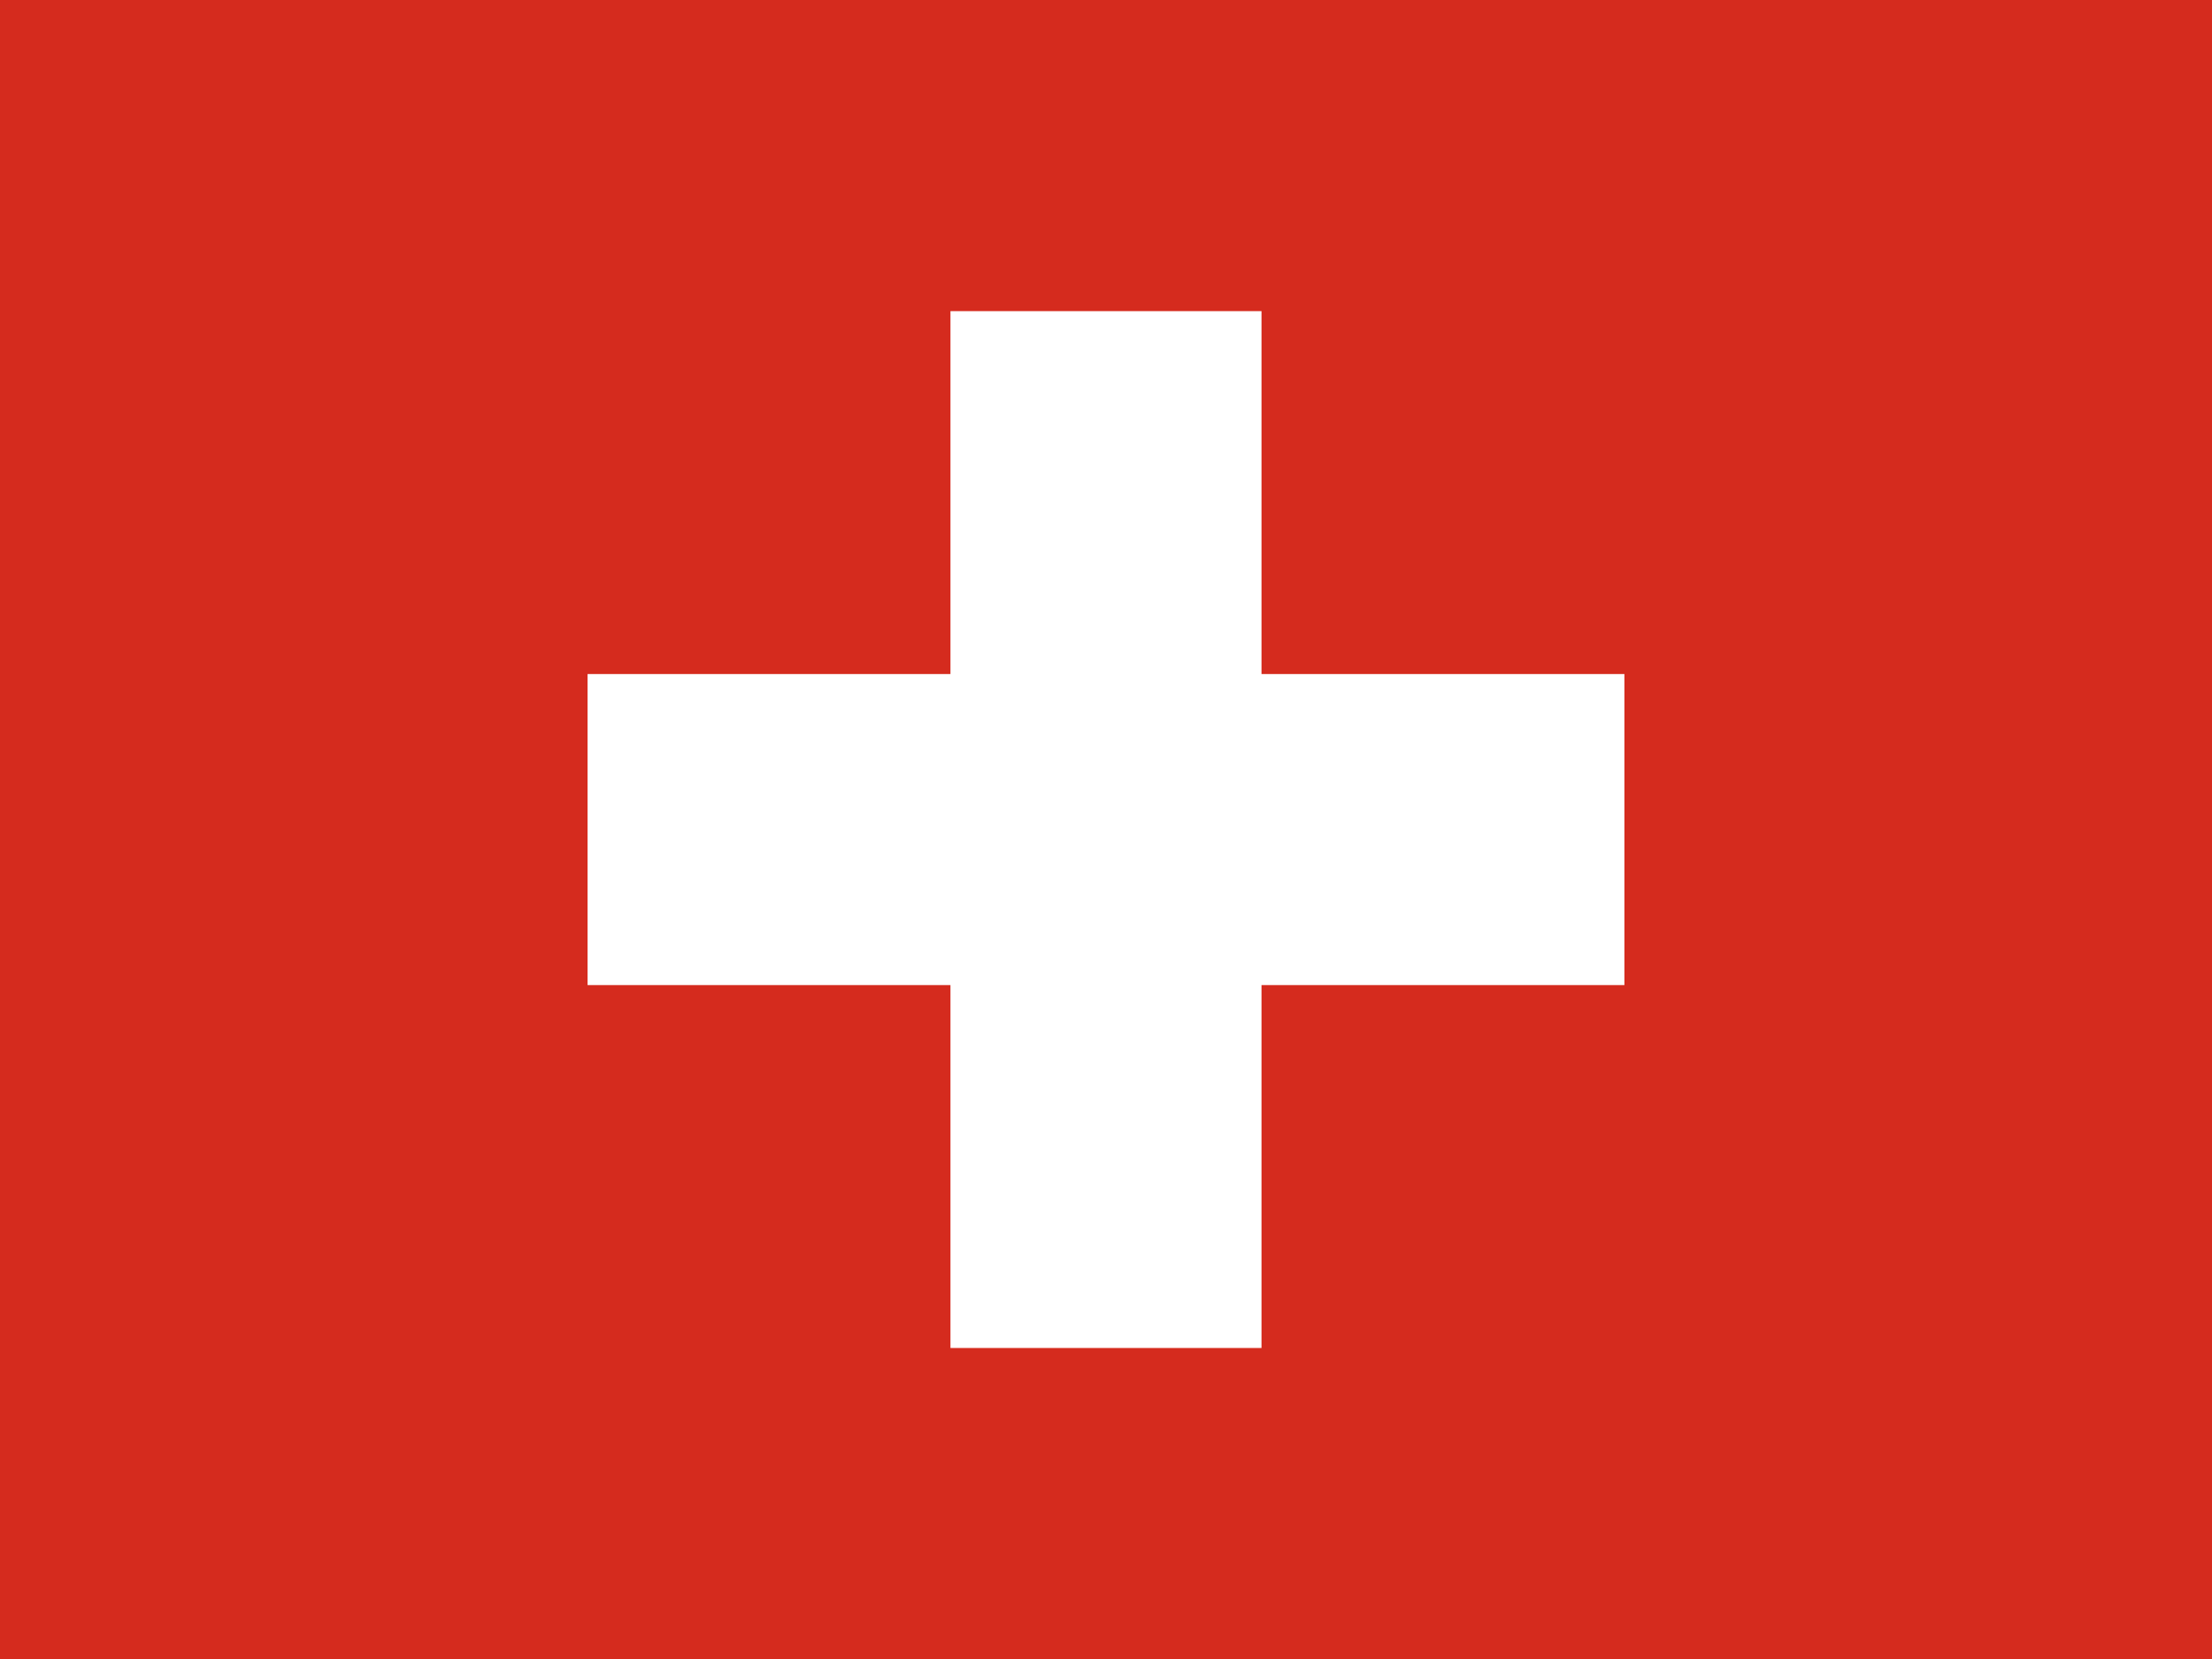
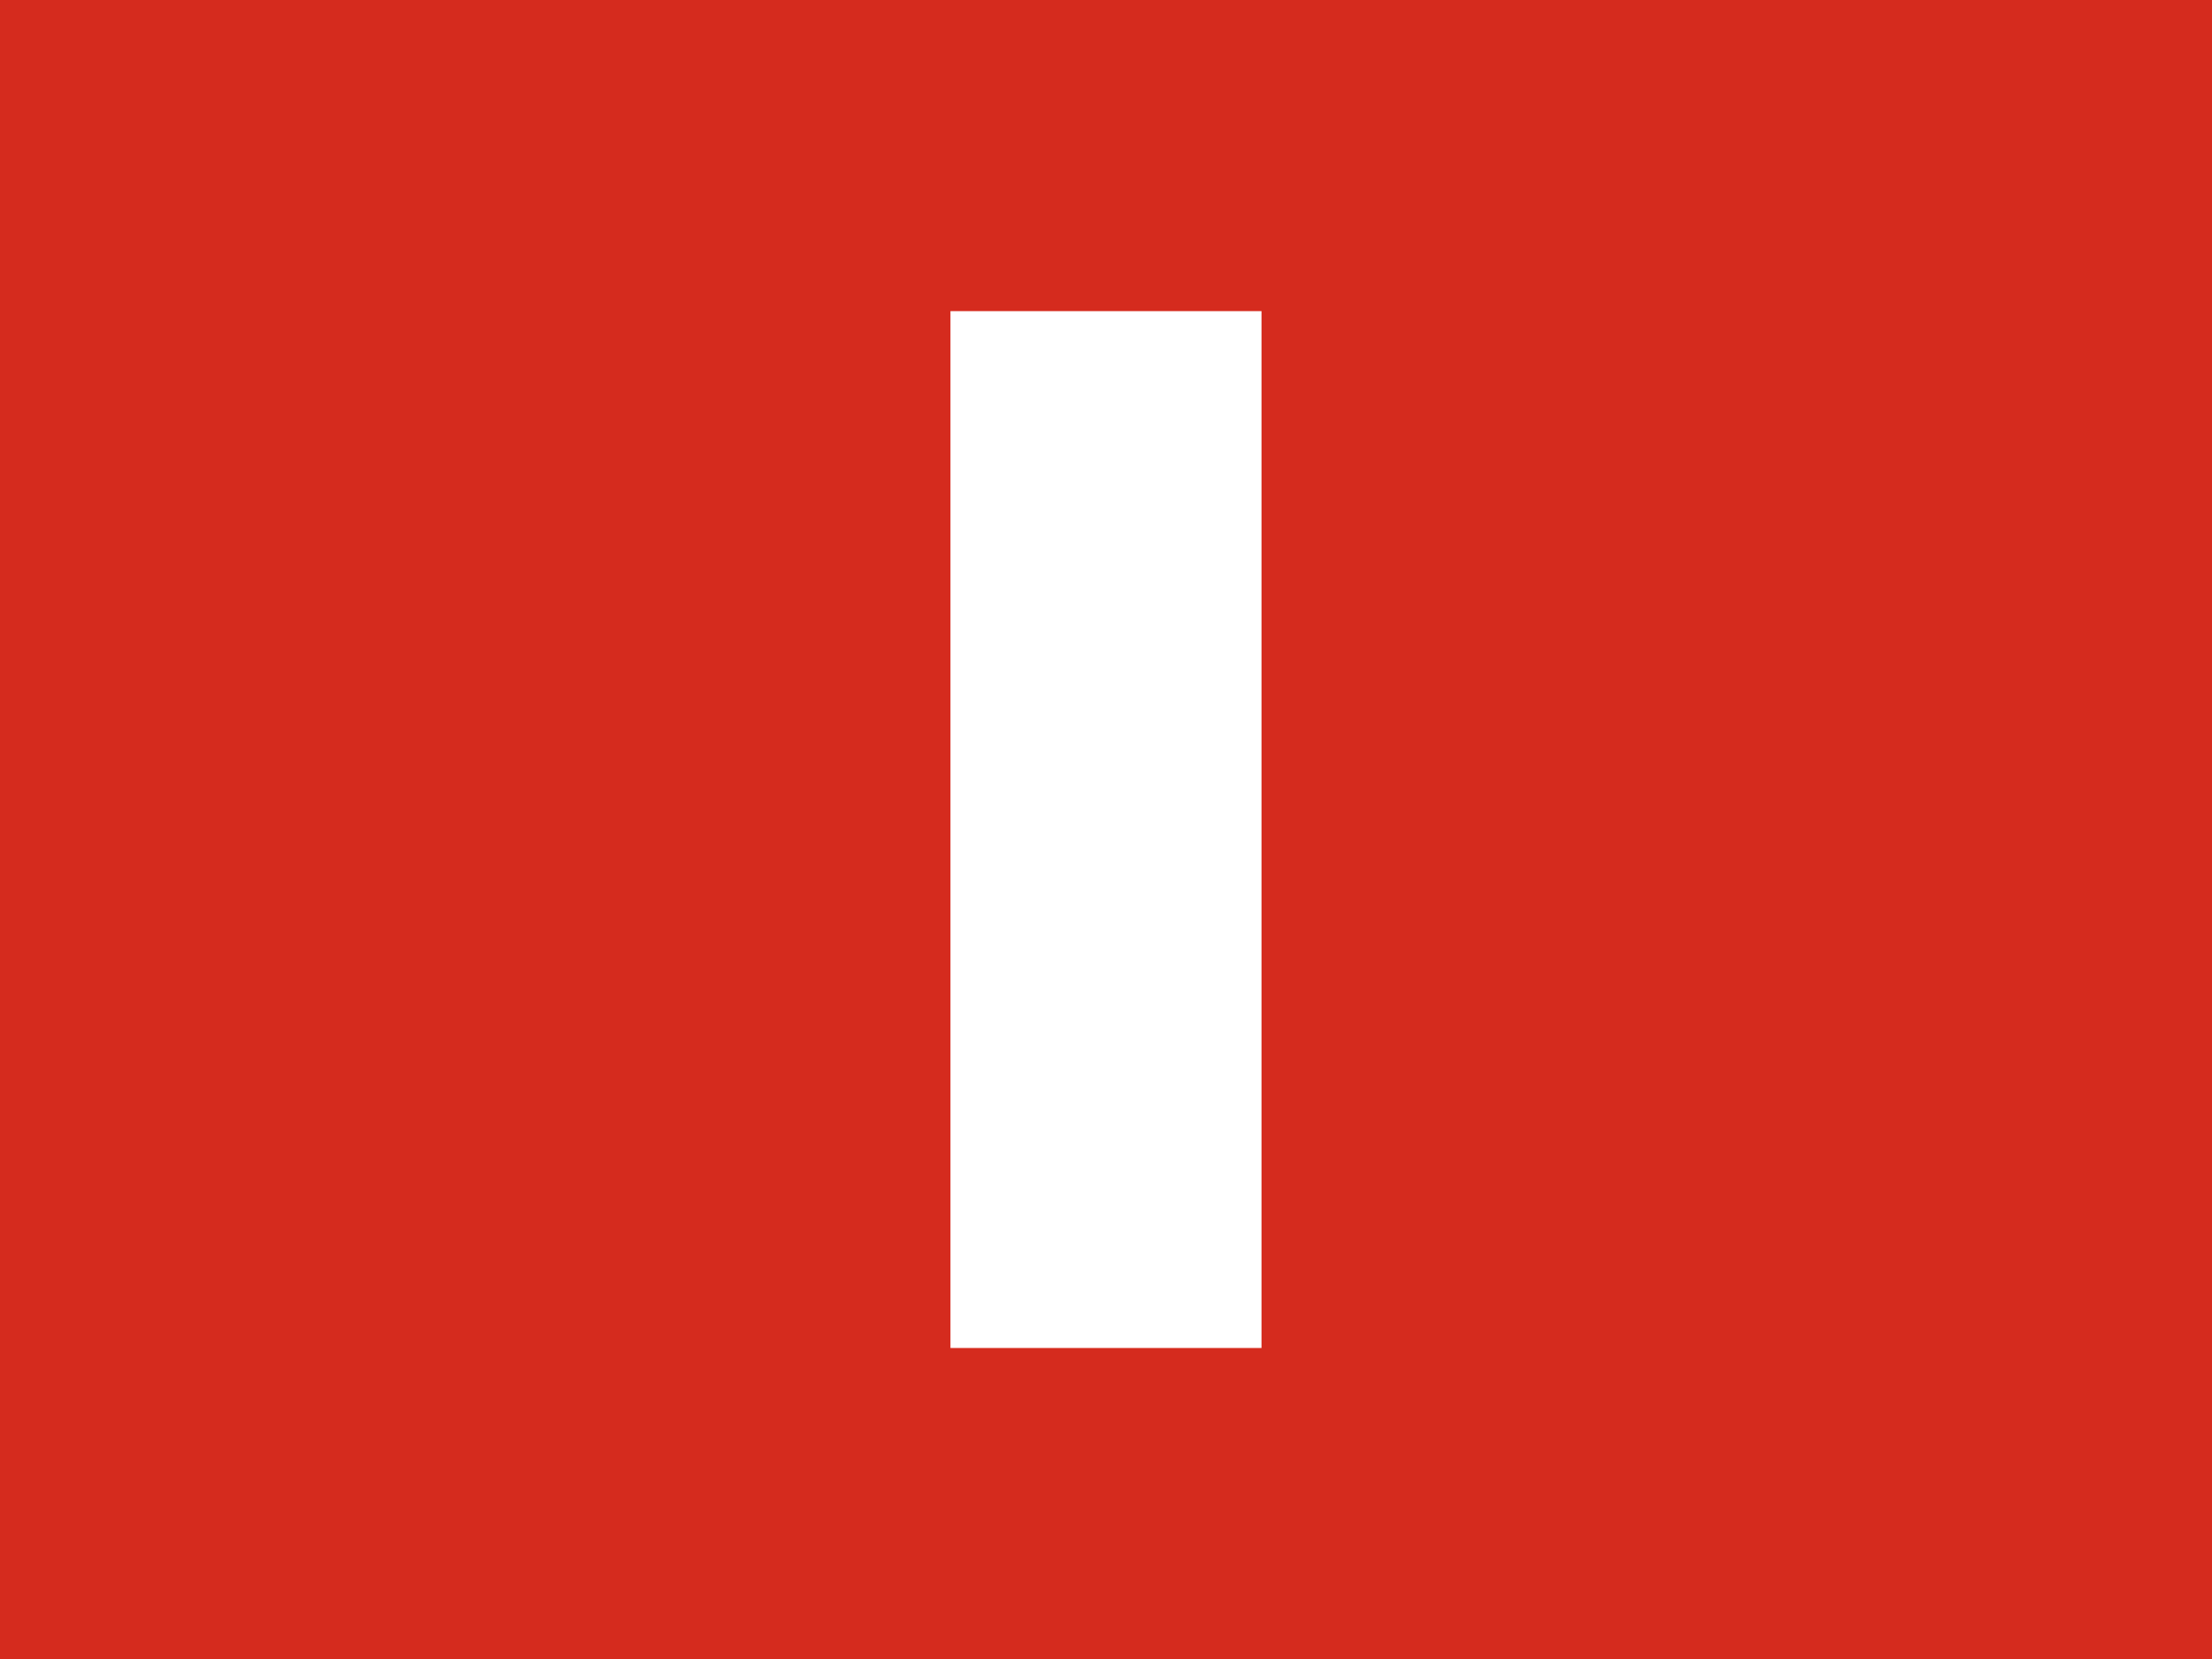
<svg xmlns="http://www.w3.org/2000/svg" id="switzerland-33095" width="65.683" height="49.262" viewBox="0 0 65.683 49.262">
  <path id="Path_734" data-name="Path 734" d="M0,0H65.683V49.262H0Z" fill="#d52b1e" fill-rule="evenodd" />
  <g id="Group_79" data-name="Group 79" transform="translate(17.447 9.236)">
-     <path id="Path_735" data-name="Path 735" d="M170,195h30.788v9.236H170Z" transform="translate(-170 -184.221)" fill="#fff" fill-rule="evenodd" />
    <path id="Path_736" data-name="Path 736" d="M275,90h9.236v30.788H275Z" transform="translate(-264.224 -89.997)" fill="#fff" fill-rule="evenodd" />
  </g>
</svg>